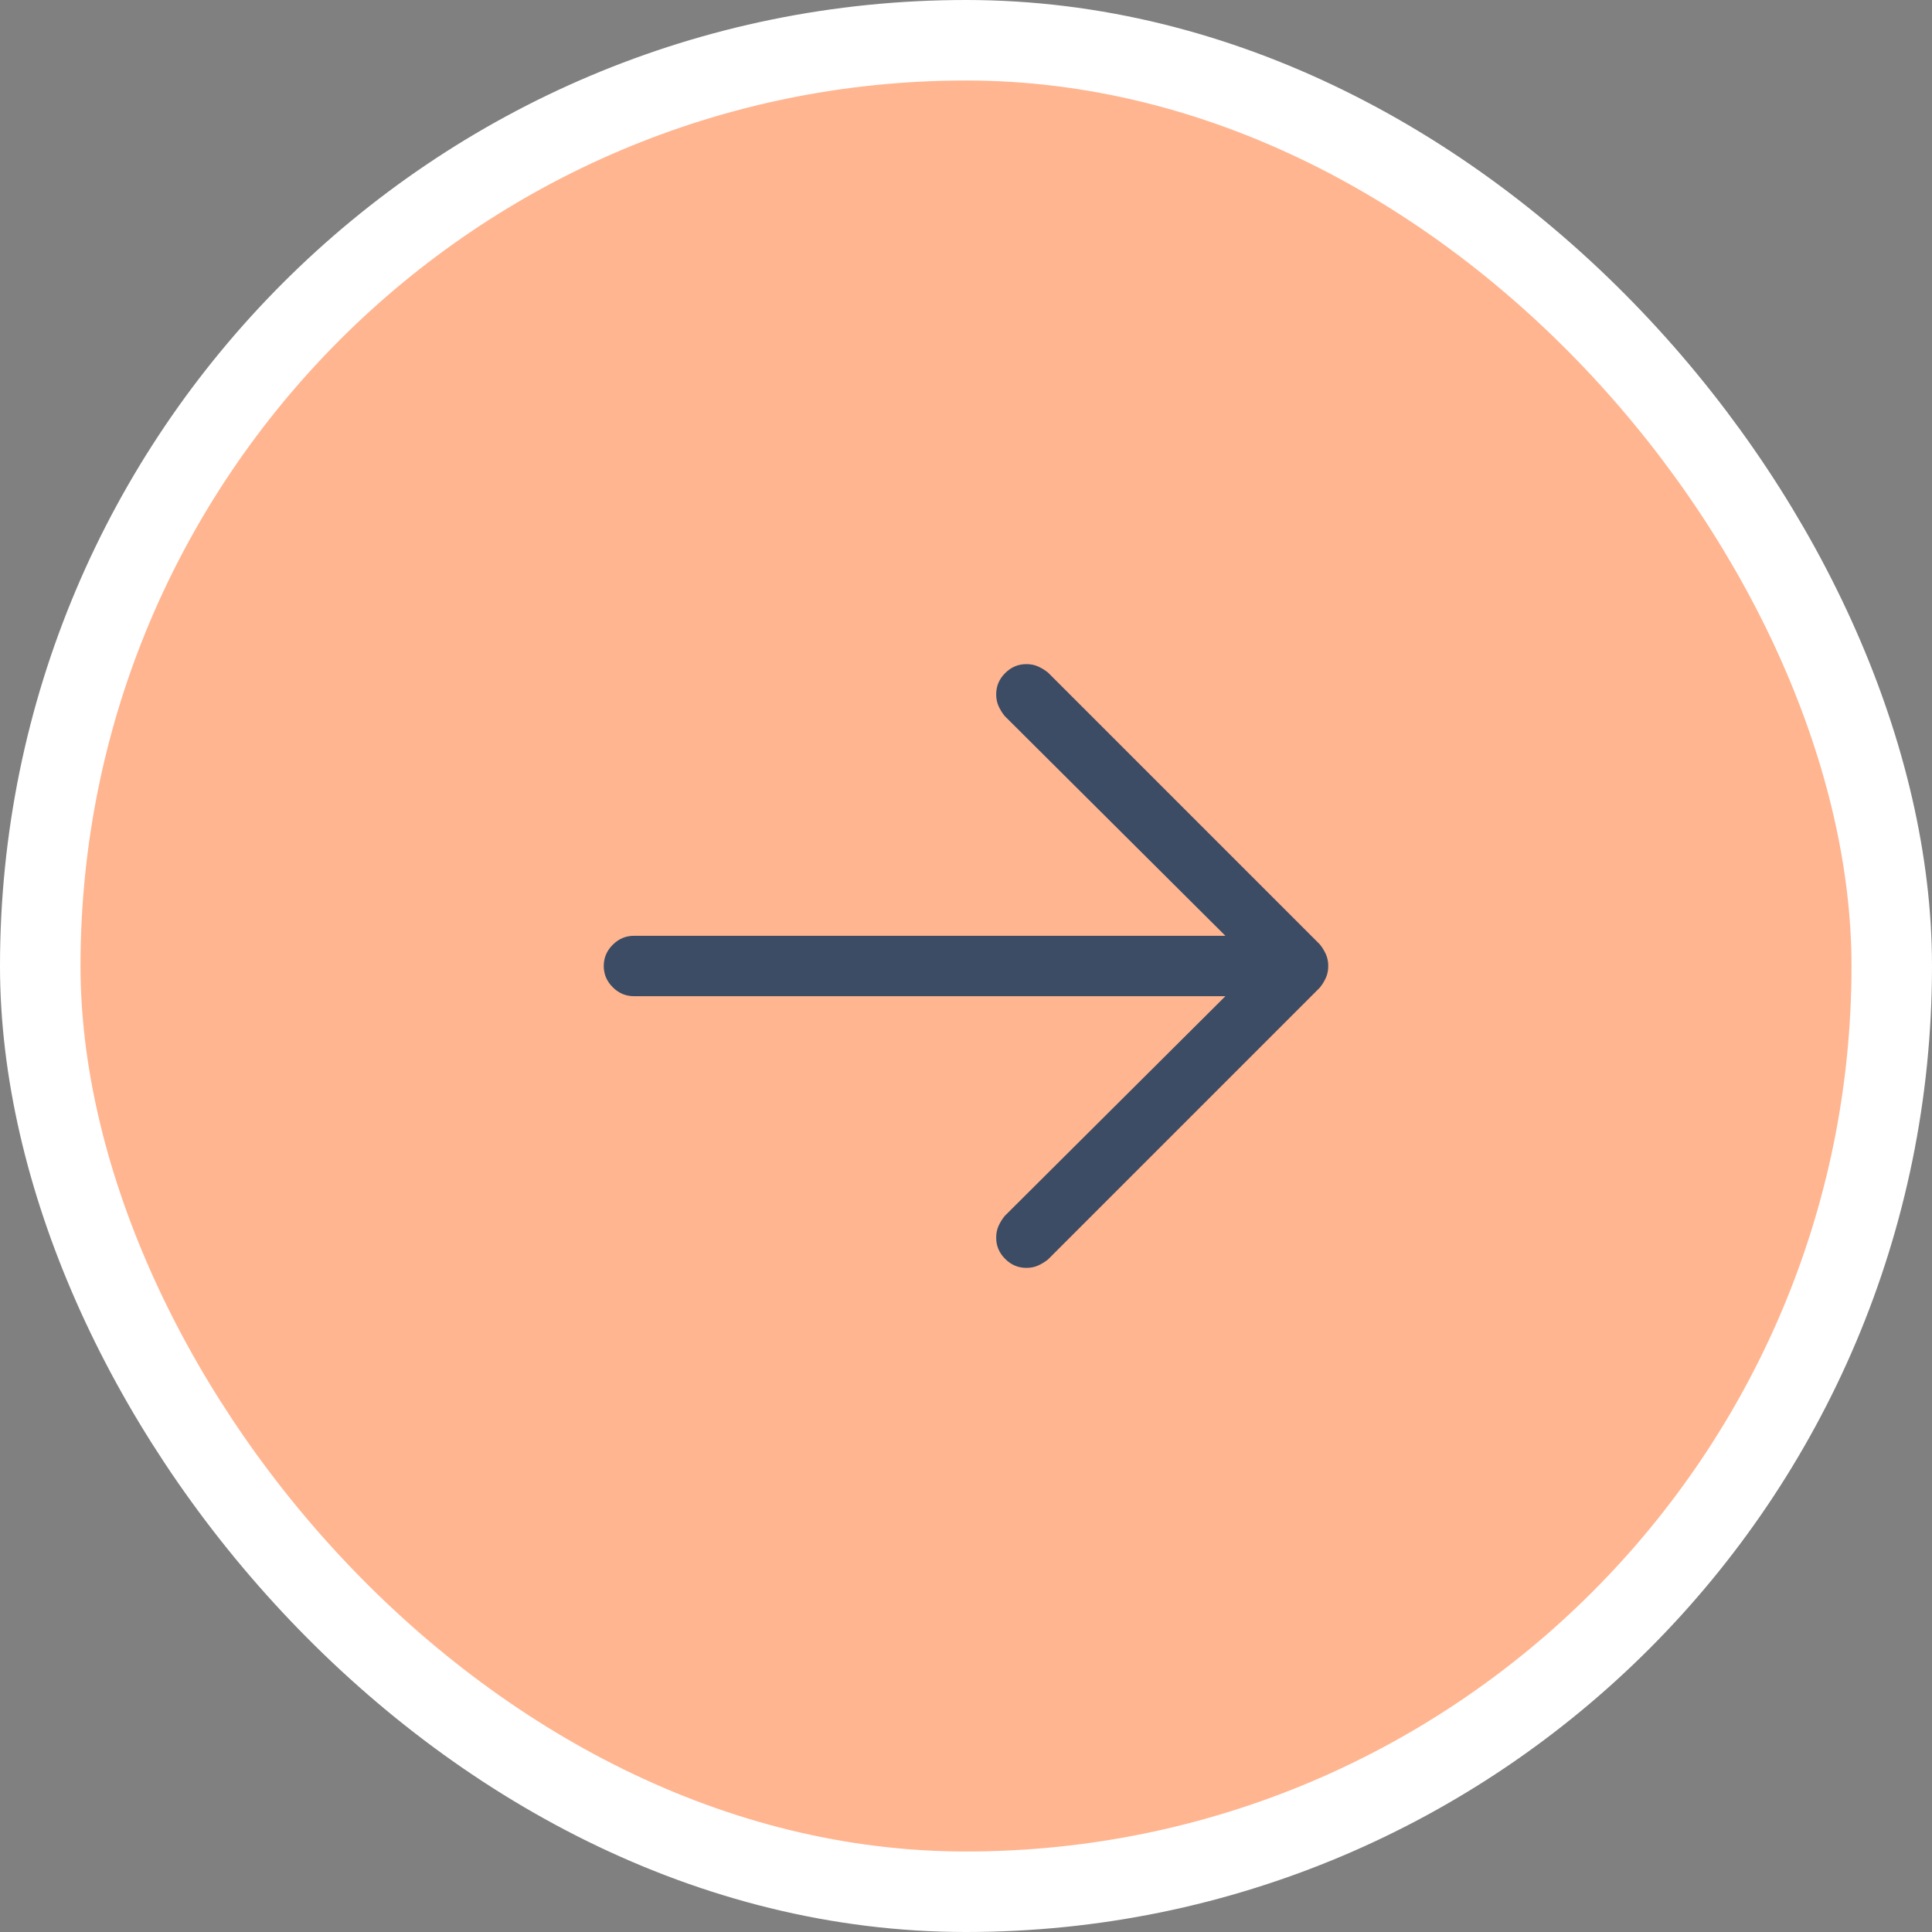
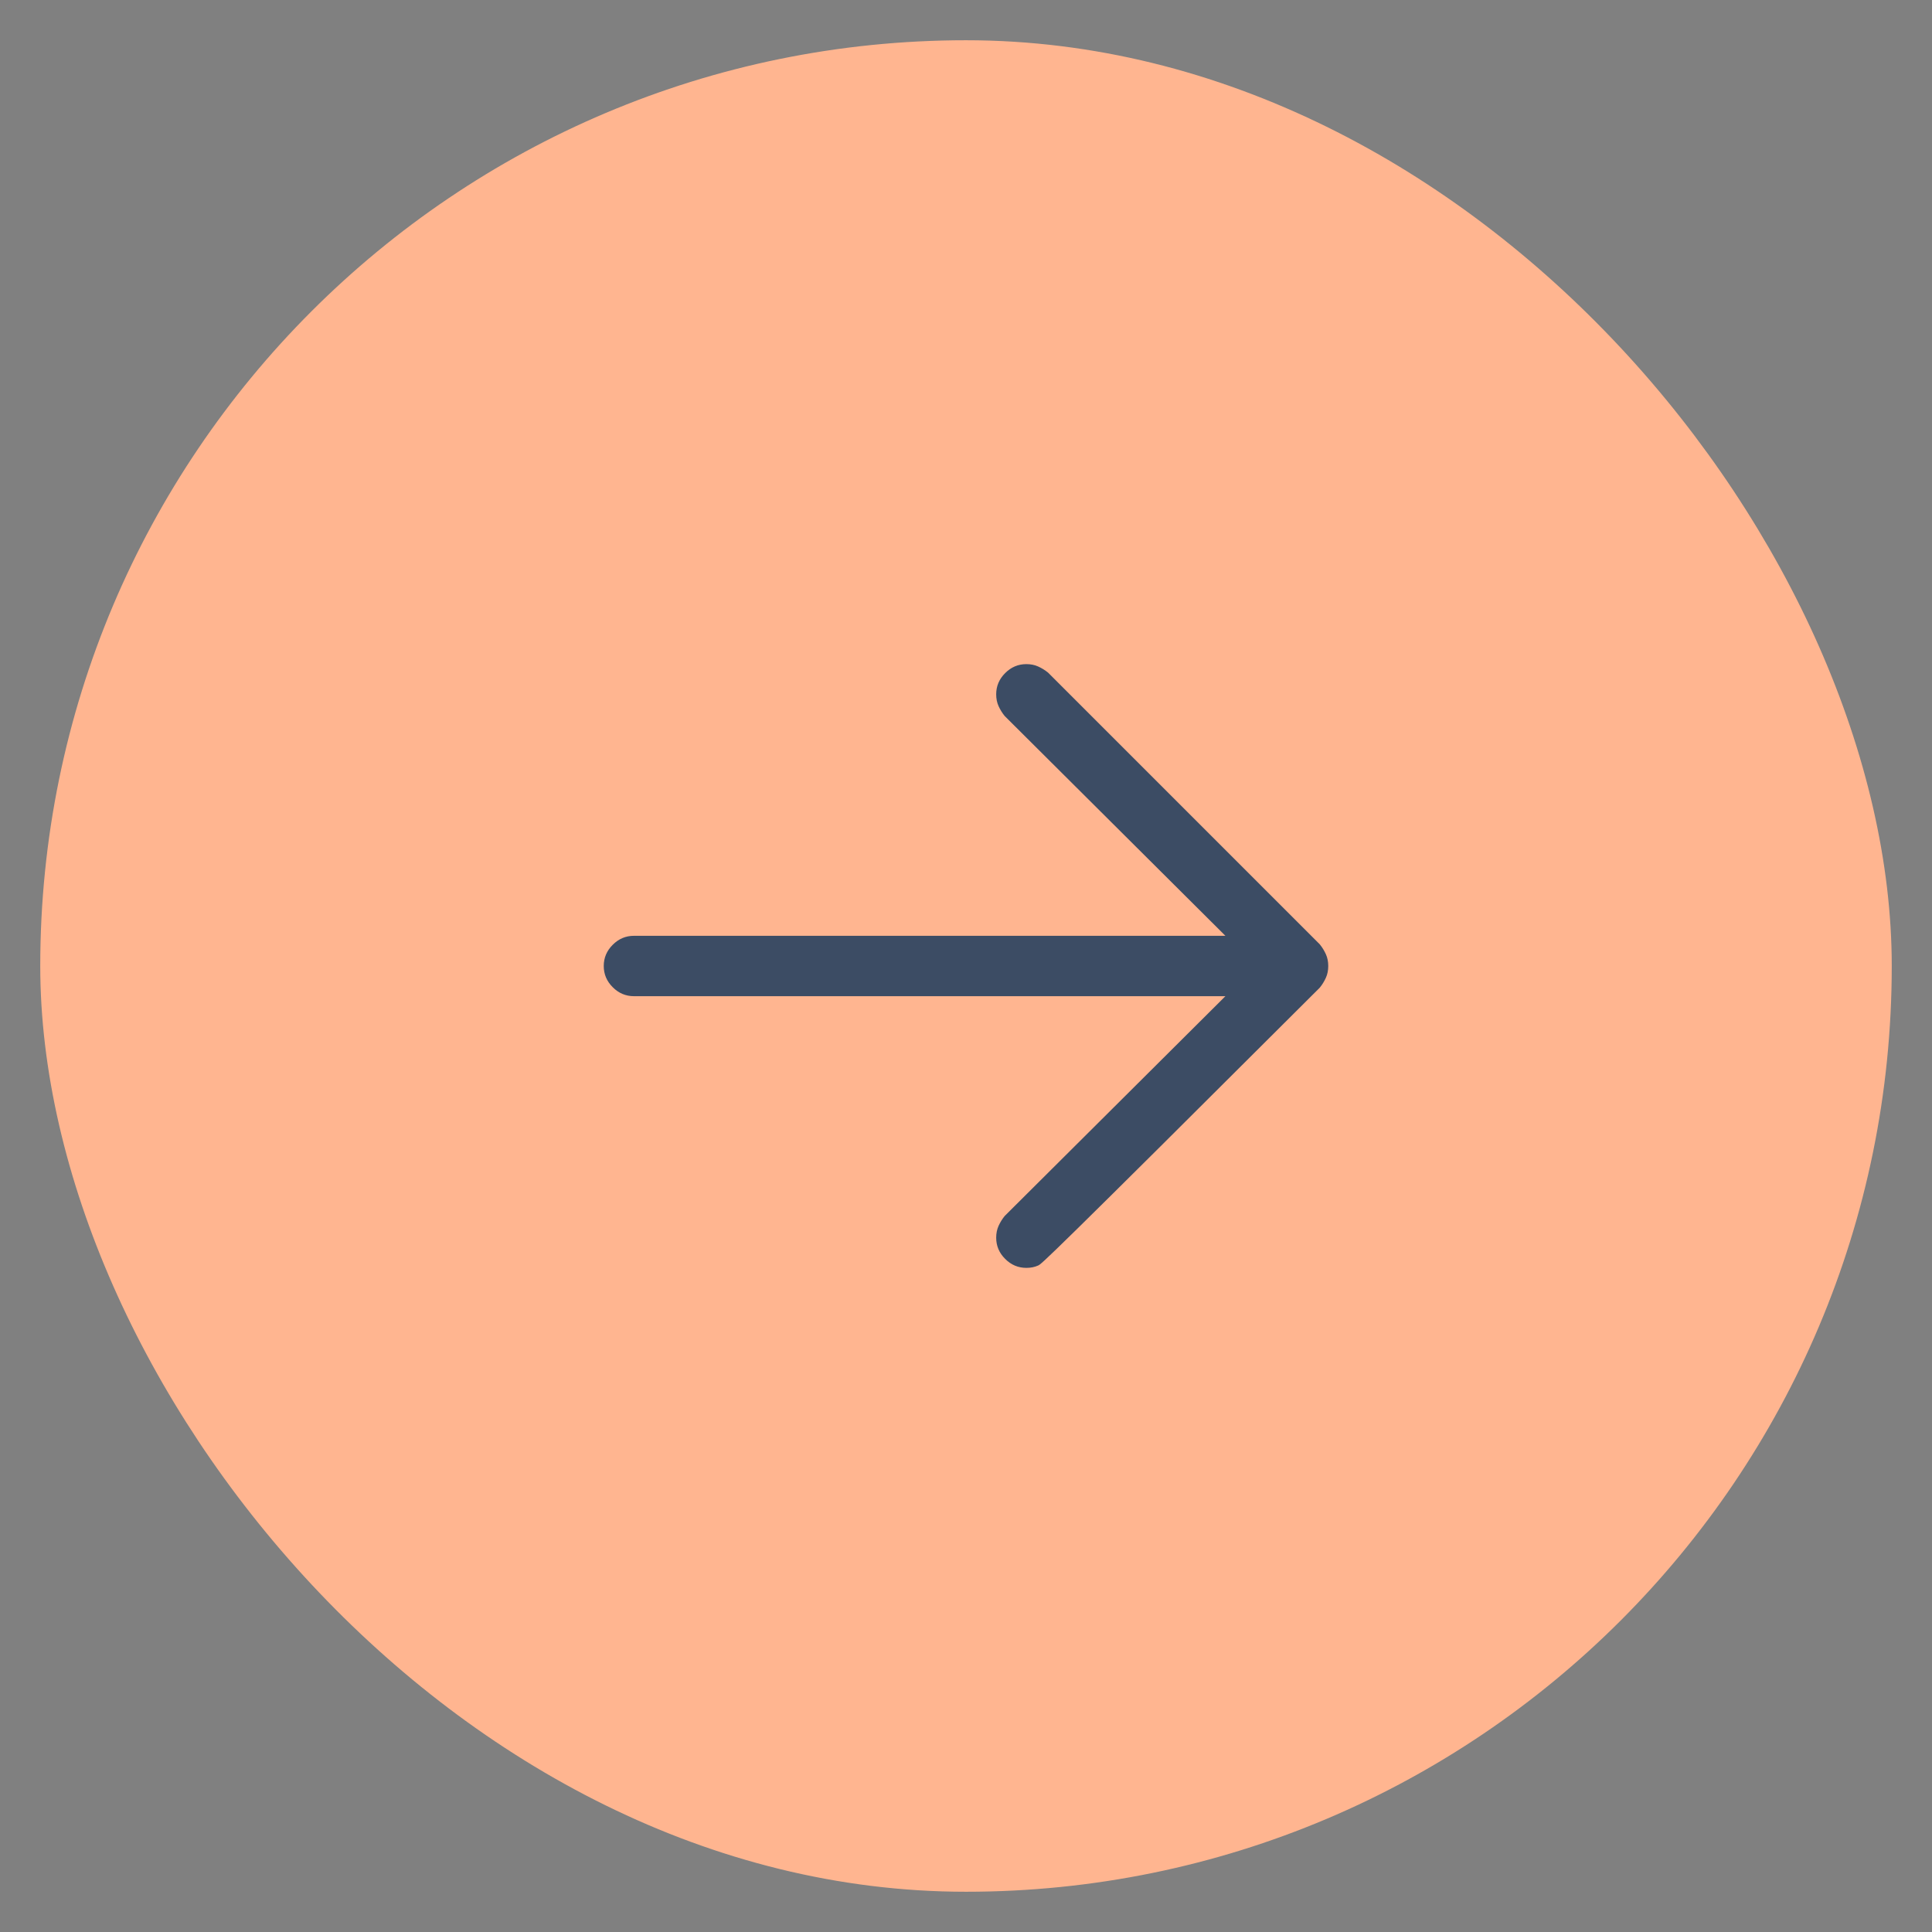
<svg xmlns="http://www.w3.org/2000/svg" width="48" height="48" viewBox="0 0 48 48" fill="none">
  <rect x="0" y="0" width="48" height="48" fill="#808080" stroke="none" />
  <rect x="1" y="1" width="46" height="46" rx="23" fill="#FFB590" />
-   <rect x="1" y="1" width="46" height="46" rx="23" stroke="white" stroke-width="2" />
-   <path d="M32.789 24.539L26.039 31.289C25.961 31.352 25.879 31.402 25.793 31.441C25.707 31.48 25.609 31.5 25.5 31.5C25.297 31.5 25.121 31.426 24.973 31.277C24.824 31.129 24.75 30.953 24.75 30.75C24.75 30.641 24.77 30.543 24.809 30.457C24.848 30.371 24.898 30.289 24.961 30.211L30.445 24.75H15.75C15.547 24.75 15.371 24.676 15.223 24.527C15.074 24.379 15 24.203 15 24C15 23.797 15.074 23.621 15.223 23.473C15.371 23.324 15.547 23.25 15.75 23.25H30.445L24.961 17.789C24.898 17.711 24.848 17.629 24.809 17.543C24.77 17.457 24.75 17.359 24.75 17.25C24.75 17.047 24.824 16.871 24.973 16.723C25.121 16.574 25.297 16.5 25.5 16.5C25.609 16.5 25.707 16.52 25.793 16.559C25.879 16.598 25.961 16.648 26.039 16.711L32.789 23.461C32.852 23.539 32.902 23.621 32.941 23.707C32.98 23.793 33 23.891 33 24C33 24.109 32.98 24.207 32.941 24.293C32.902 24.379 32.852 24.461 32.789 24.539Z" fill="#3C4C64" />
+   <path d="M32.789 24.539C25.961 31.352 25.879 31.402 25.793 31.441C25.707 31.48 25.609 31.5 25.5 31.5C25.297 31.5 25.121 31.426 24.973 31.277C24.824 31.129 24.75 30.953 24.75 30.75C24.75 30.641 24.77 30.543 24.809 30.457C24.848 30.371 24.898 30.289 24.961 30.211L30.445 24.75H15.75C15.547 24.75 15.371 24.676 15.223 24.527C15.074 24.379 15 24.203 15 24C15 23.797 15.074 23.621 15.223 23.473C15.371 23.324 15.547 23.25 15.75 23.25H30.445L24.961 17.789C24.898 17.711 24.848 17.629 24.809 17.543C24.77 17.457 24.75 17.359 24.75 17.25C24.75 17.047 24.824 16.871 24.973 16.723C25.121 16.574 25.297 16.5 25.5 16.5C25.609 16.5 25.707 16.52 25.793 16.559C25.879 16.598 25.961 16.648 26.039 16.711L32.789 23.461C32.852 23.539 32.902 23.621 32.941 23.707C32.98 23.793 33 23.891 33 24C33 24.109 32.98 24.207 32.941 24.293C32.902 24.379 32.852 24.461 32.789 24.539Z" fill="#3C4C64" />
</svg>